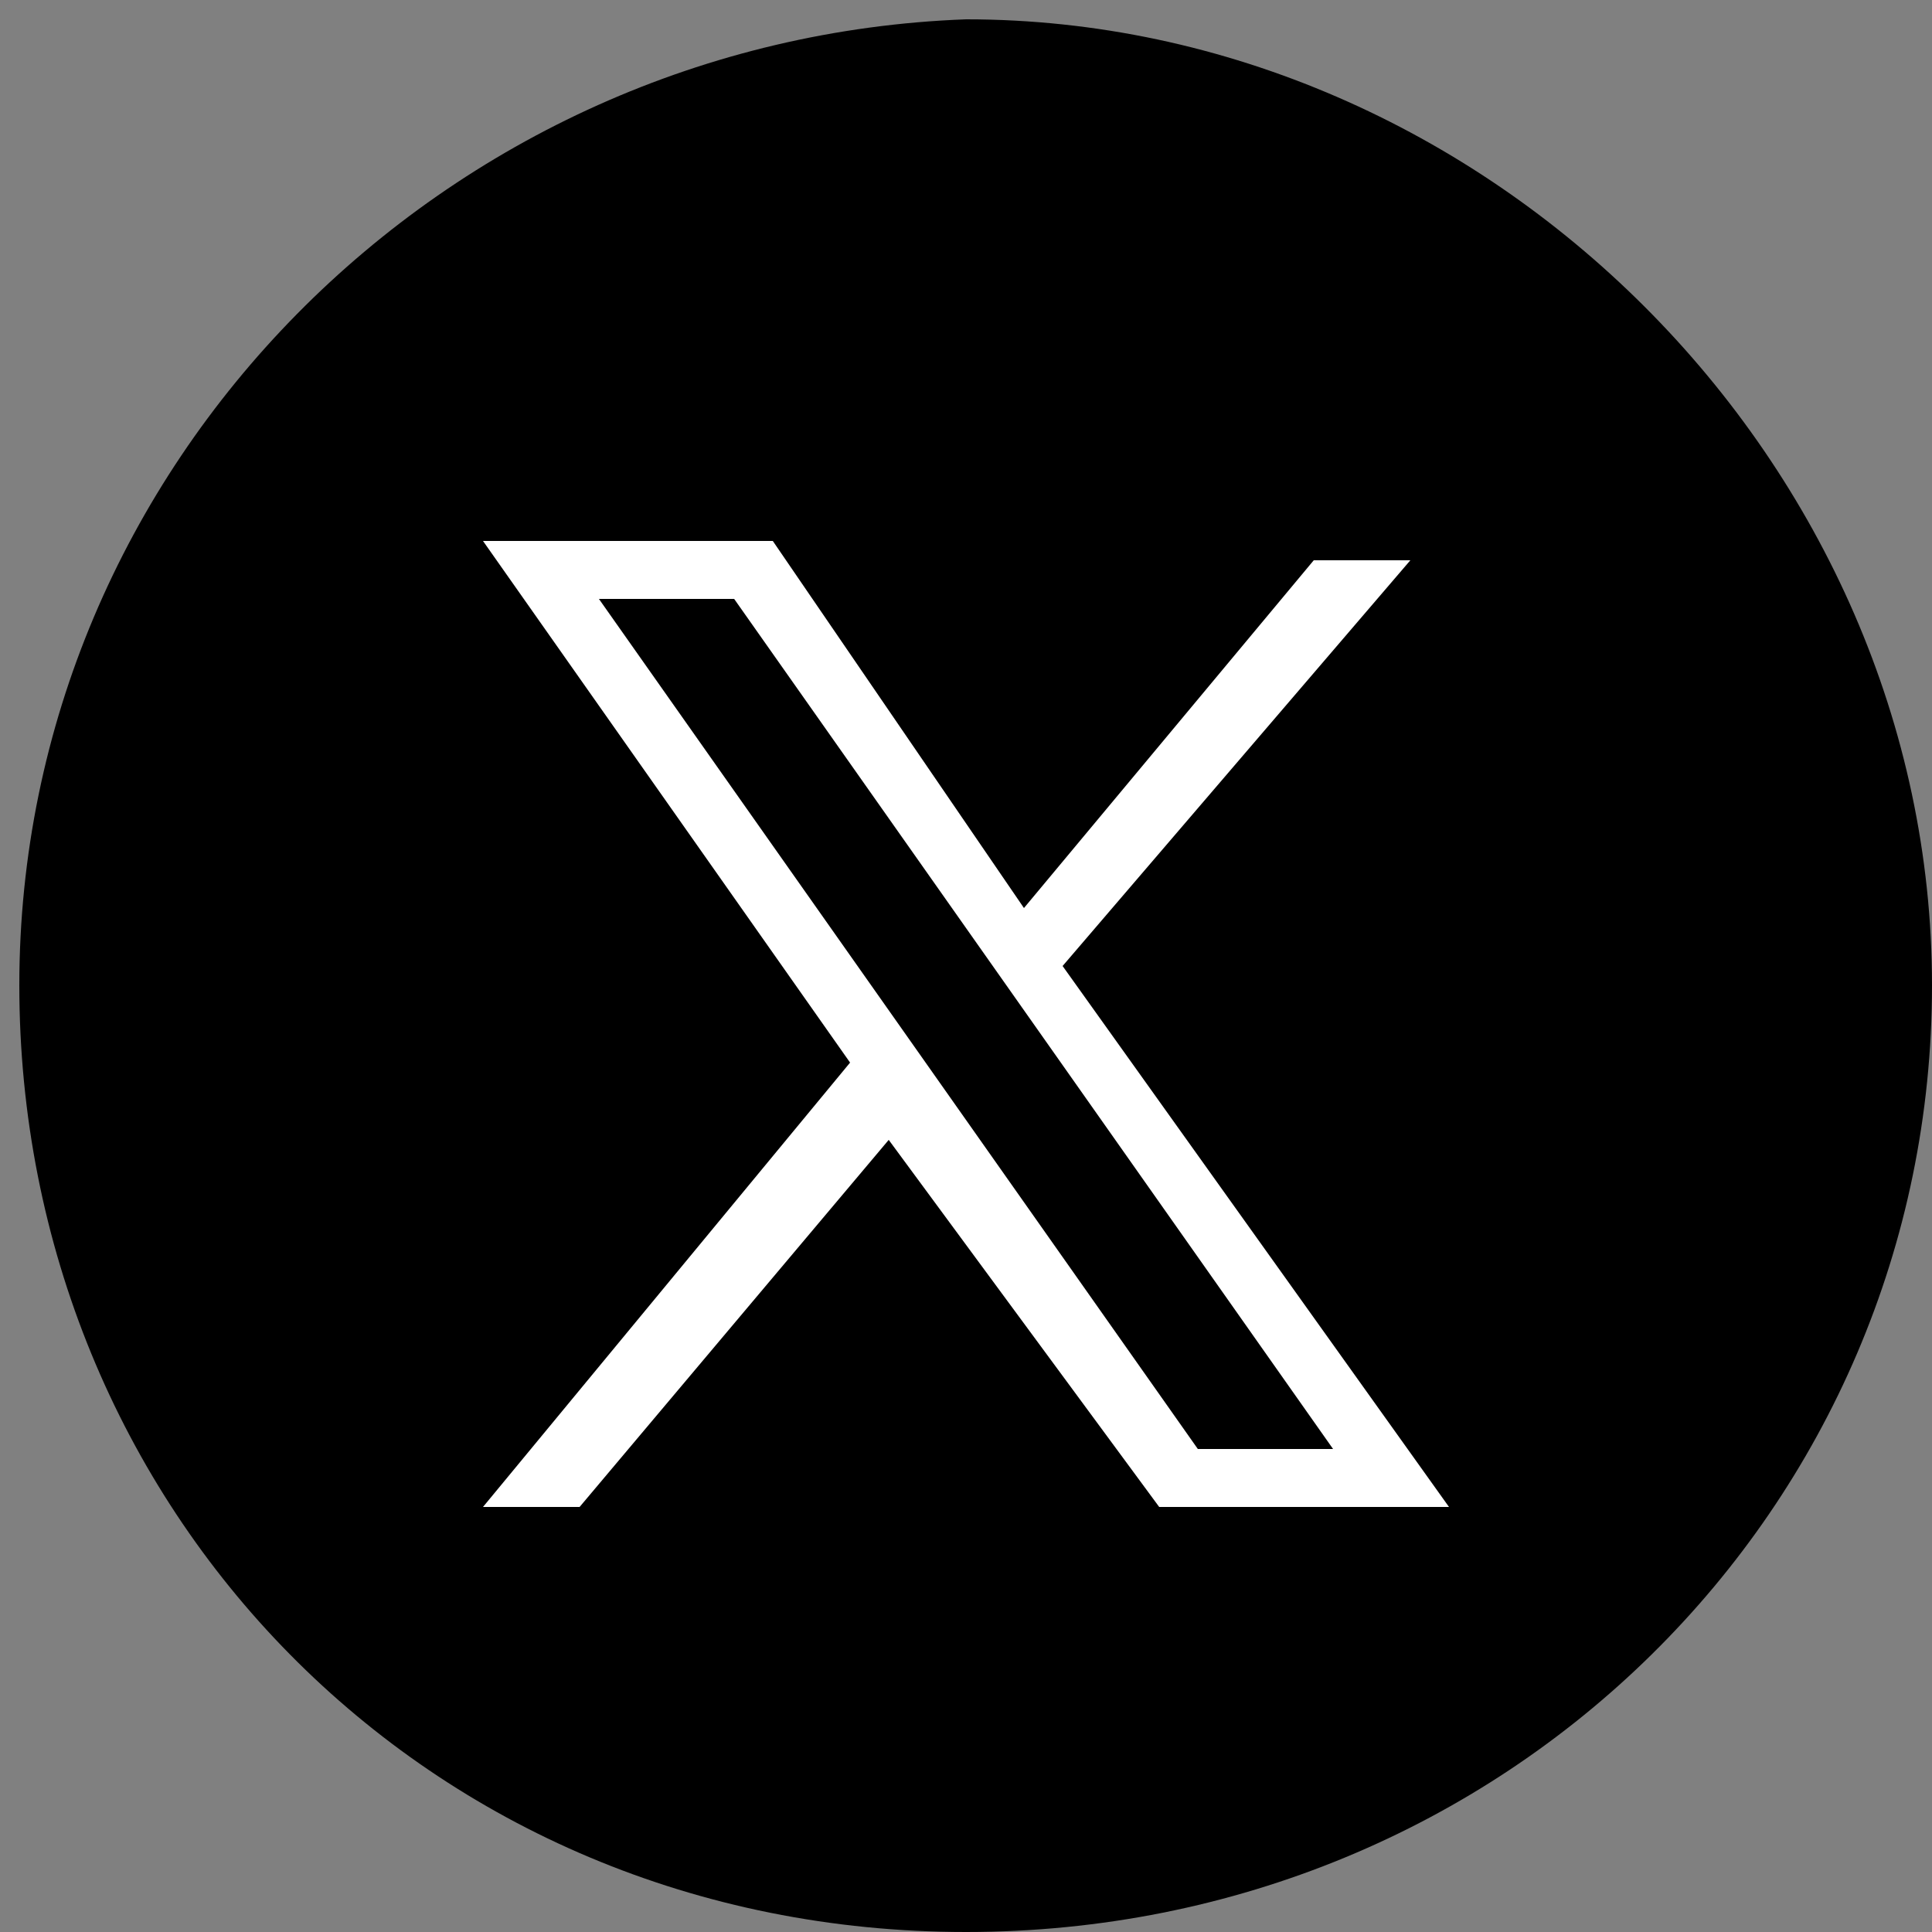
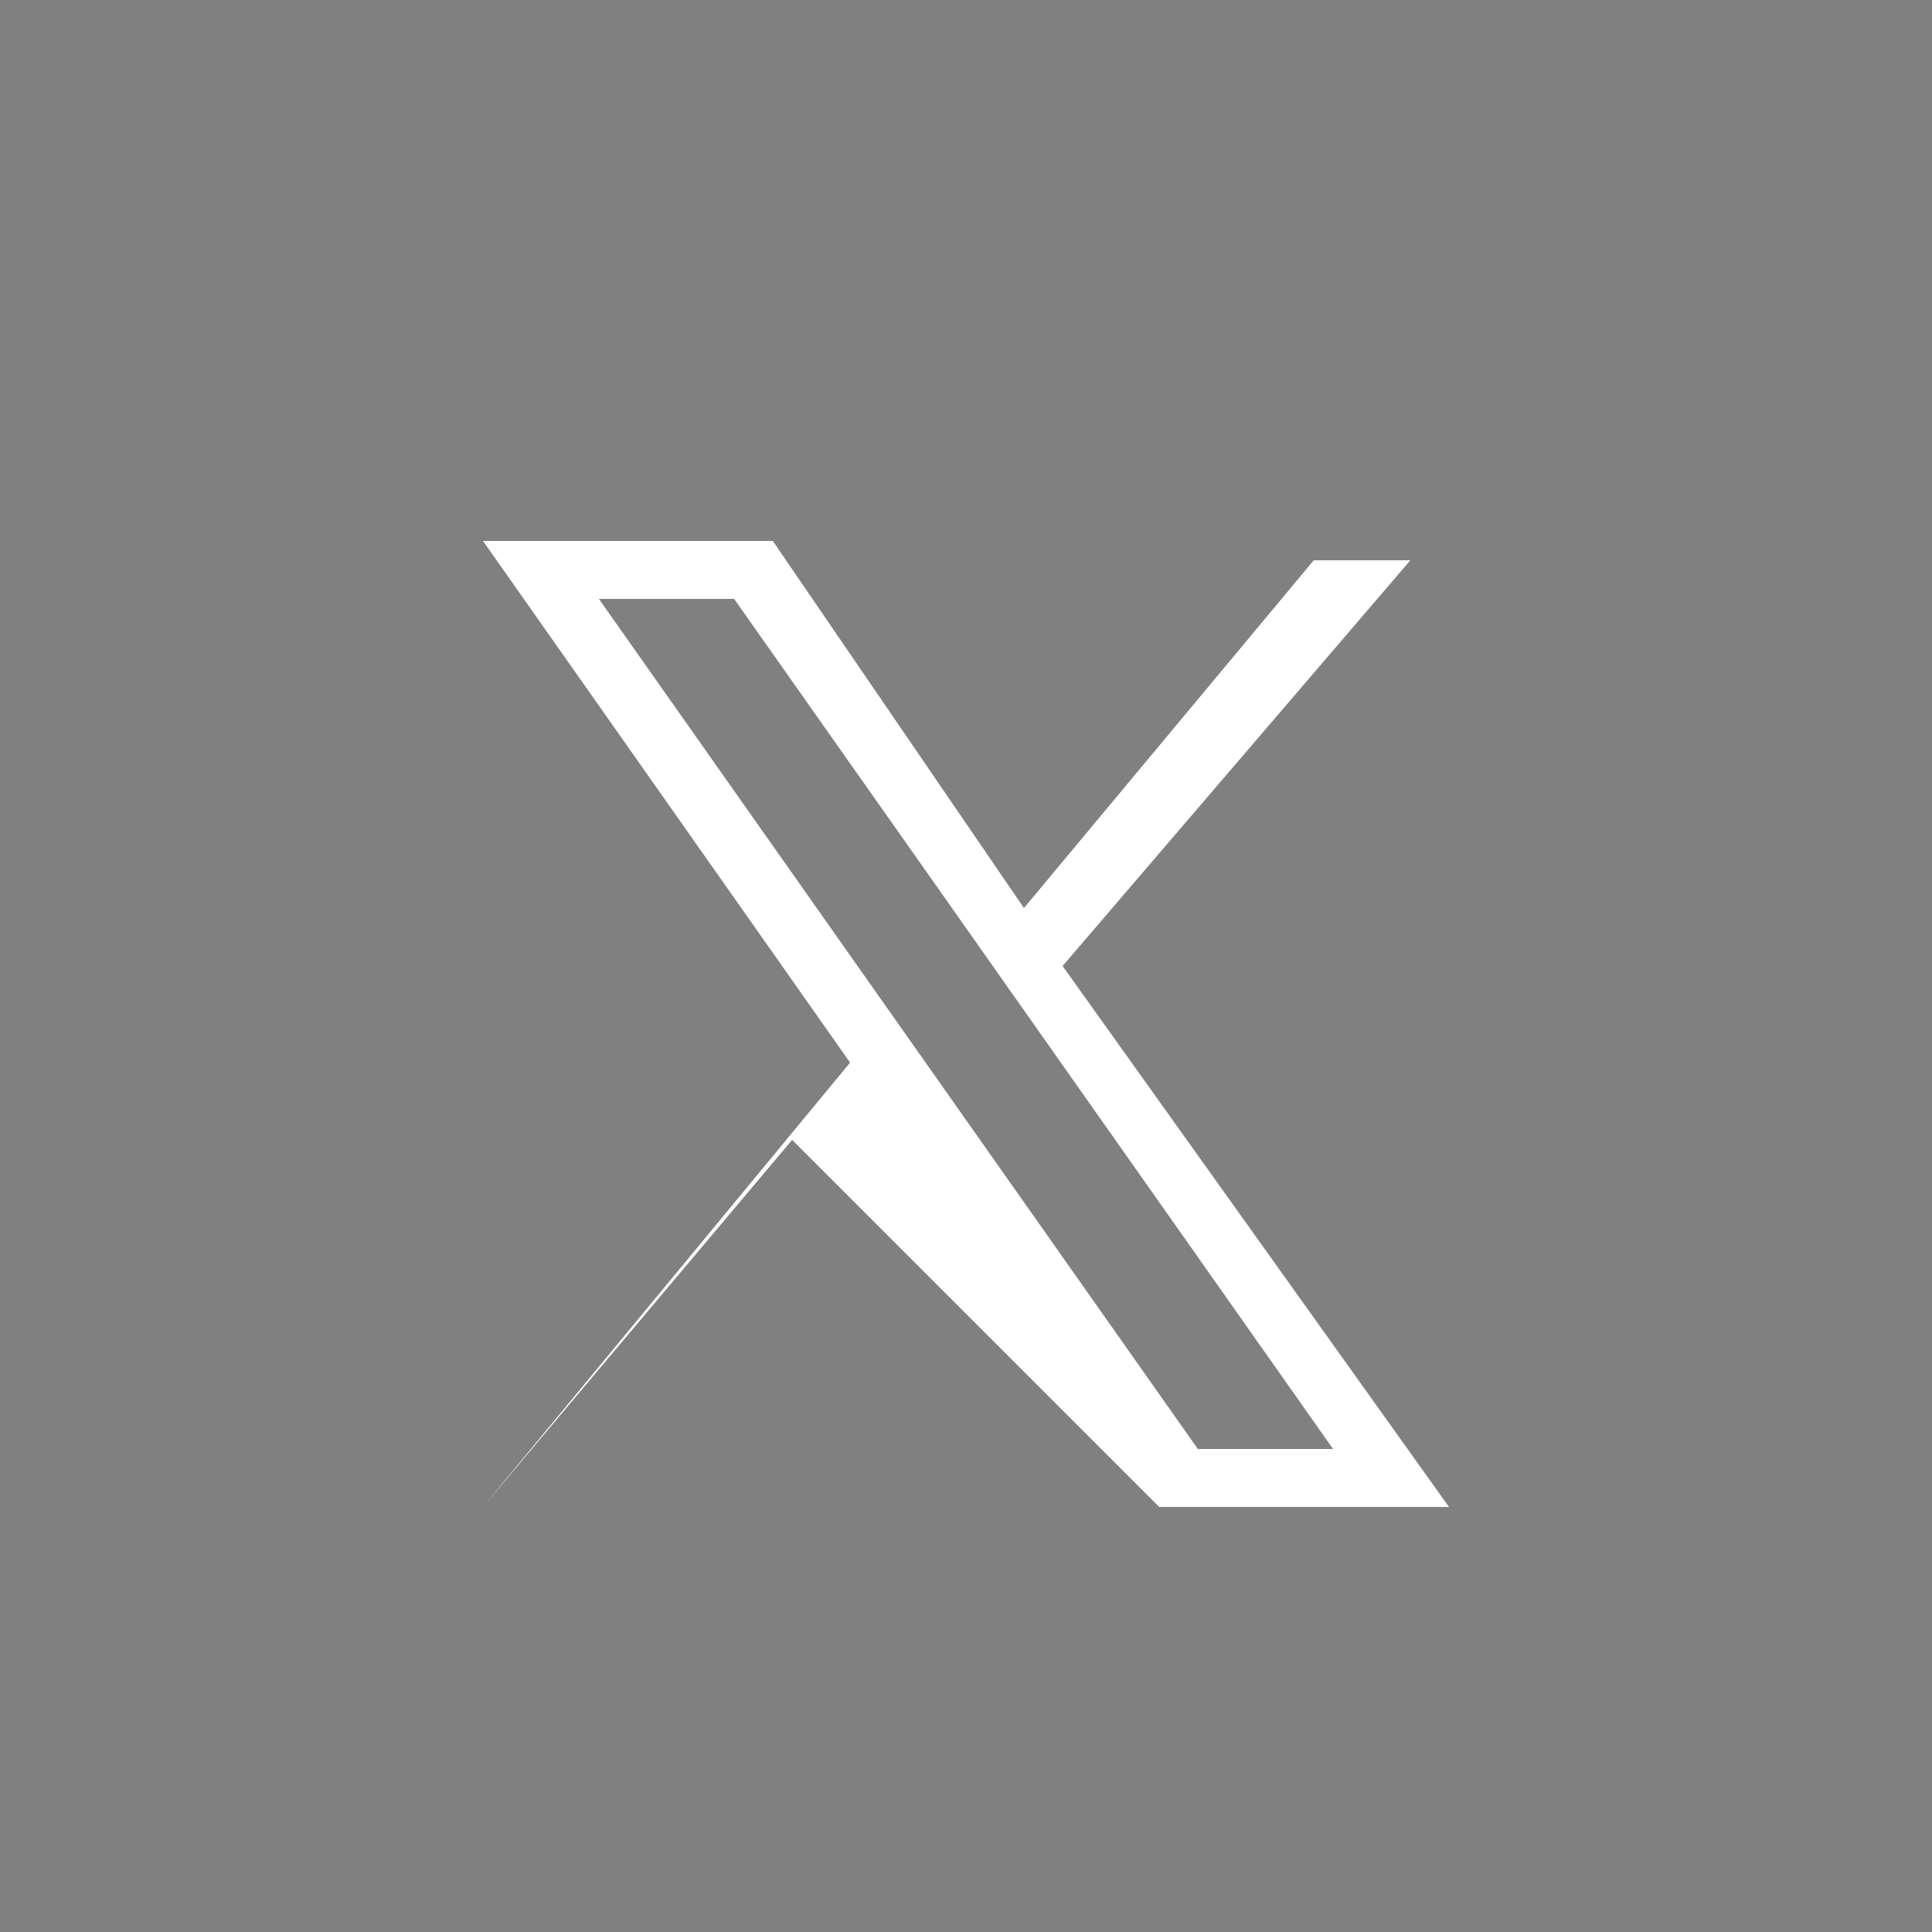
<svg xmlns="http://www.w3.org/2000/svg" version="1.1" id="Layer_1" x="0px" y="0px" viewBox="0 0 10 10" style="enable-background:new 0 0 10 10;" xml:space="preserve">
  <rect x="0" y="0" width="10" height="10" fill="#808080" stroke="none" />
  <style type="text/css">
	.st0{fill:#000000;}
	.st1{fill:#FFFFFF;}
</style>
-   <path class="st0" d="M10,5.1C10,7.8,7.8,10,5,10S0.1,7.8,0.1,5.1s2.2-4.9,4.9-5C7.7,0.1,10,2.4,10,5.1z" />
-   <path class="st1" d="M7.5,7.8l-2-2.8l1.8-2.1H6.8L5.3,4.7L4,2.8H2.5l1.9,2.7L2.5,7.8H3l1.6-1.9L6,7.8H7.5z M3.8,3.1l3.1,4.4H6.2  L3.1,3.1H3.8z" />
+   <path class="st1" d="M7.5,7.8l-2-2.8l1.8-2.1H6.8L5.3,4.7L4,2.8H2.5l1.9,2.7L2.5,7.8l1.6-1.9L6,7.8H7.5z M3.8,3.1l3.1,4.4H6.2  L3.1,3.1H3.8z" />
</svg>